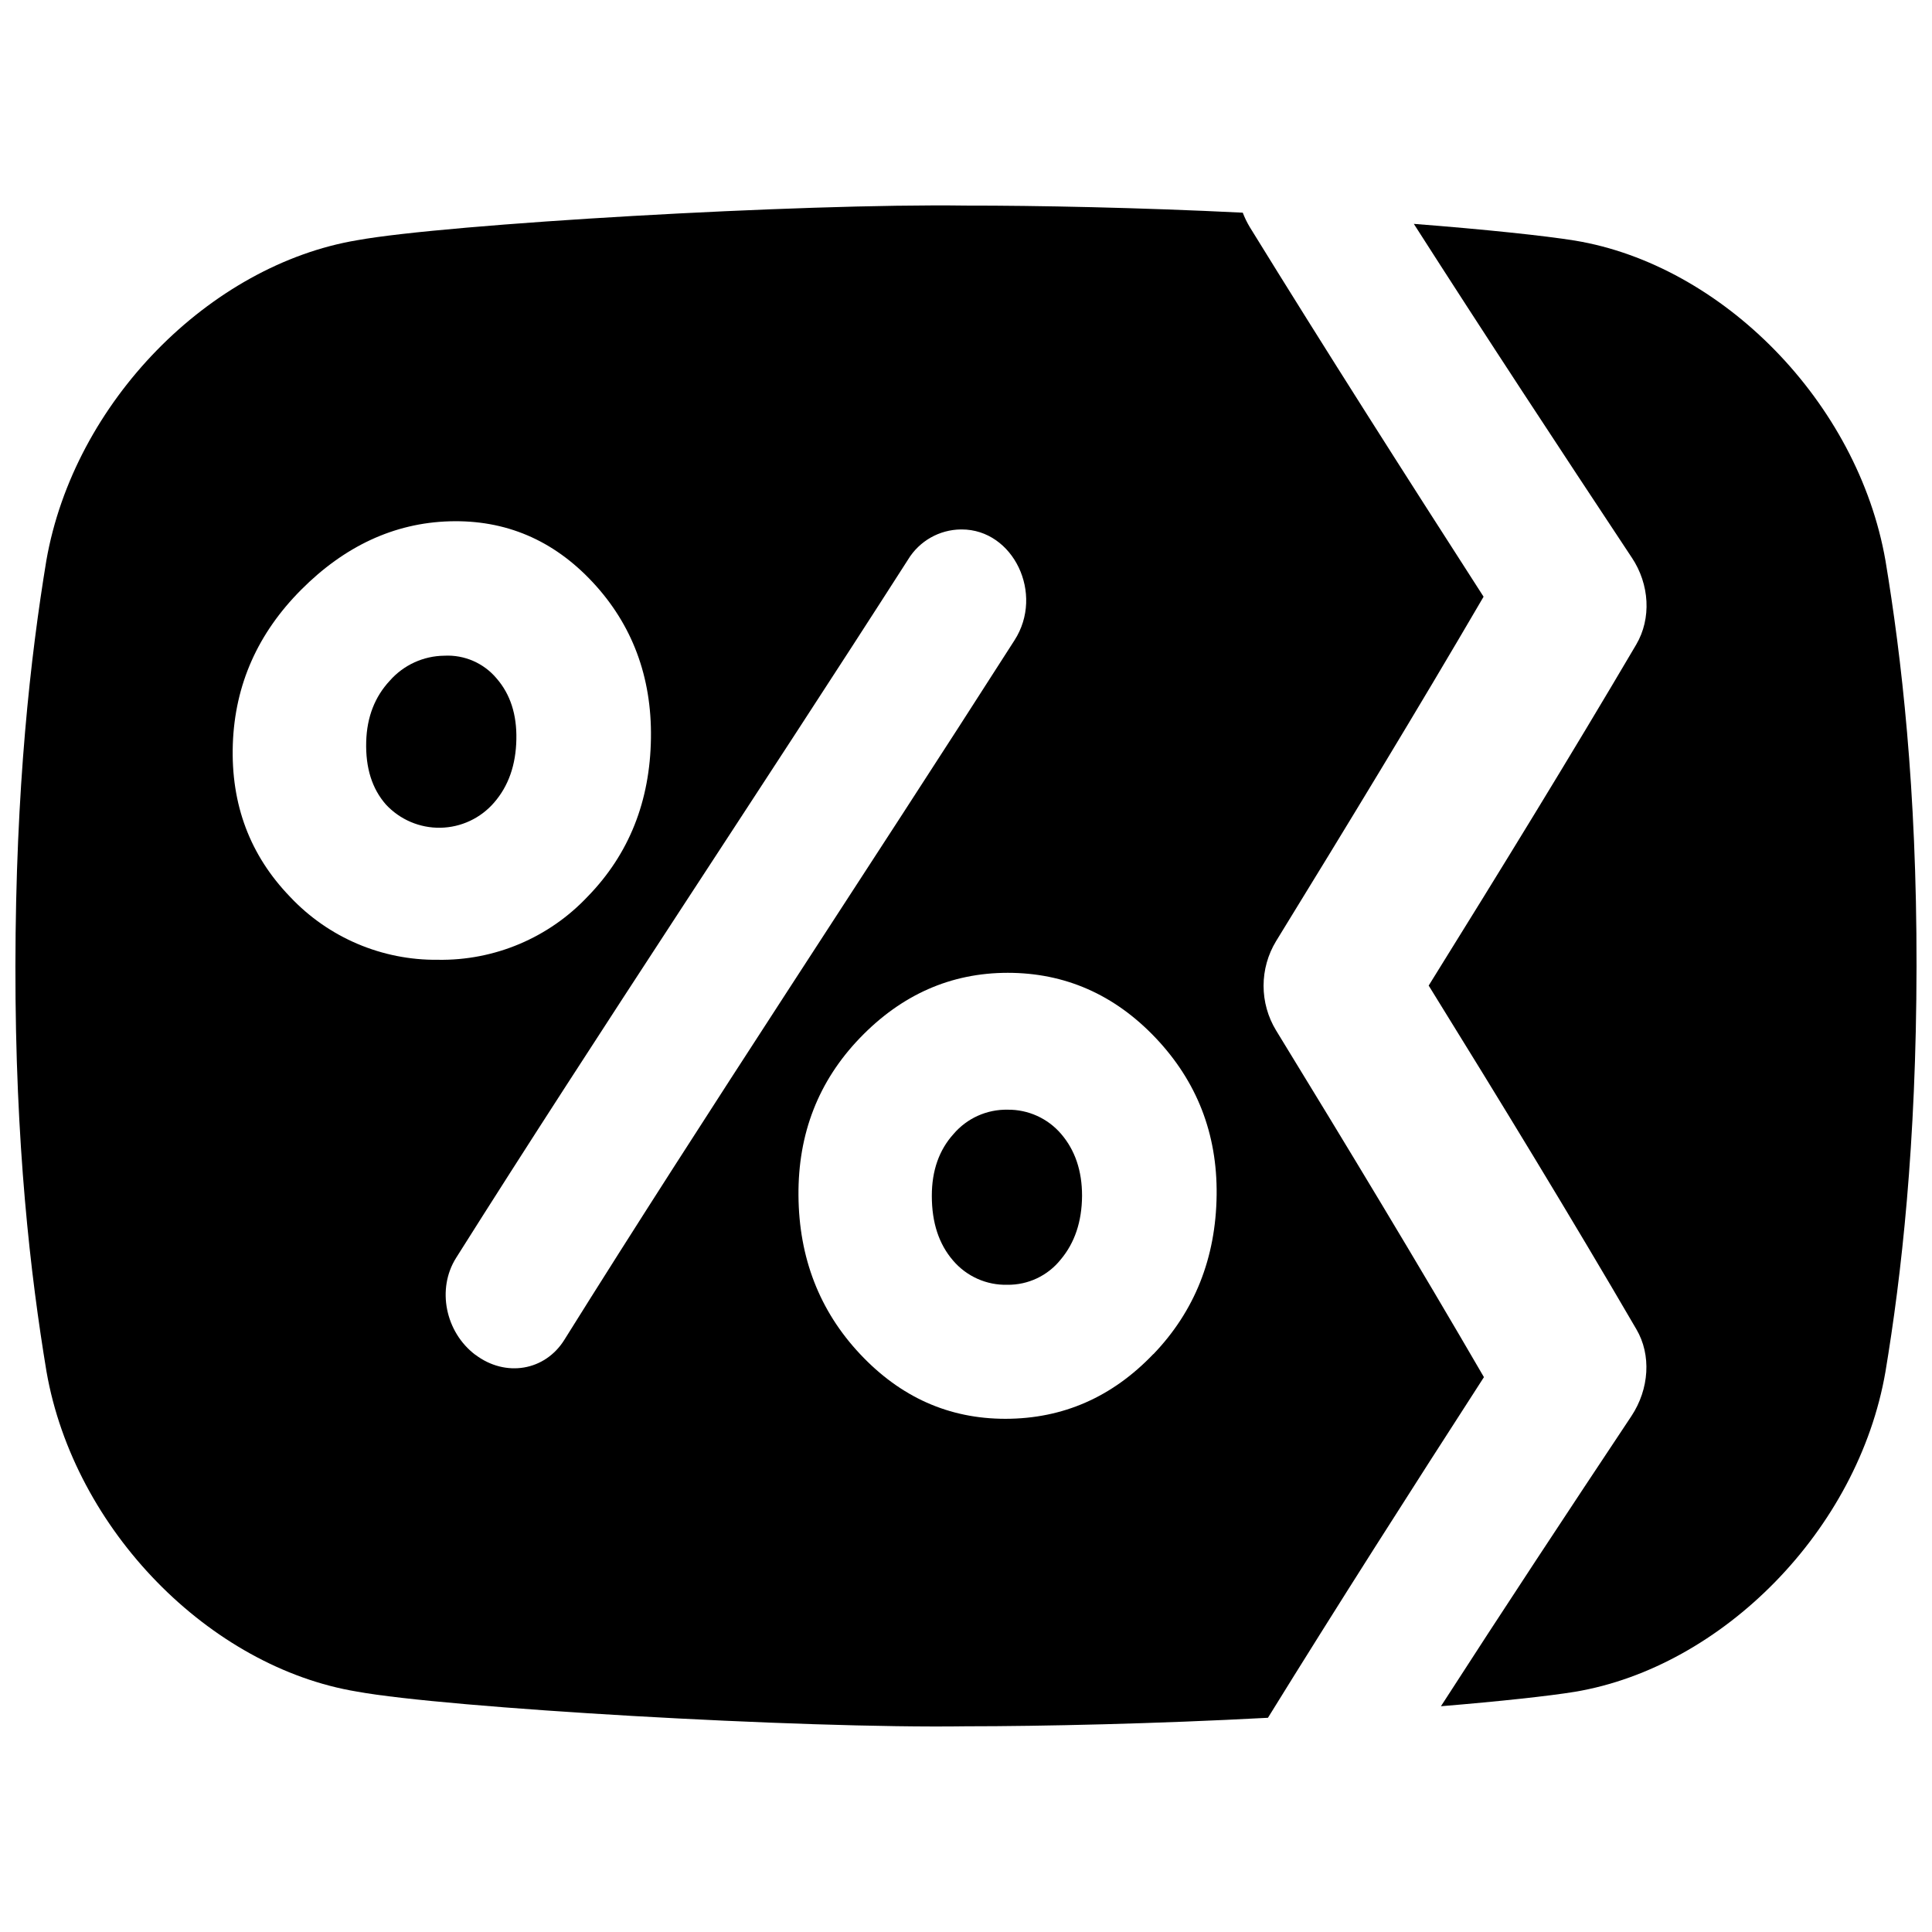
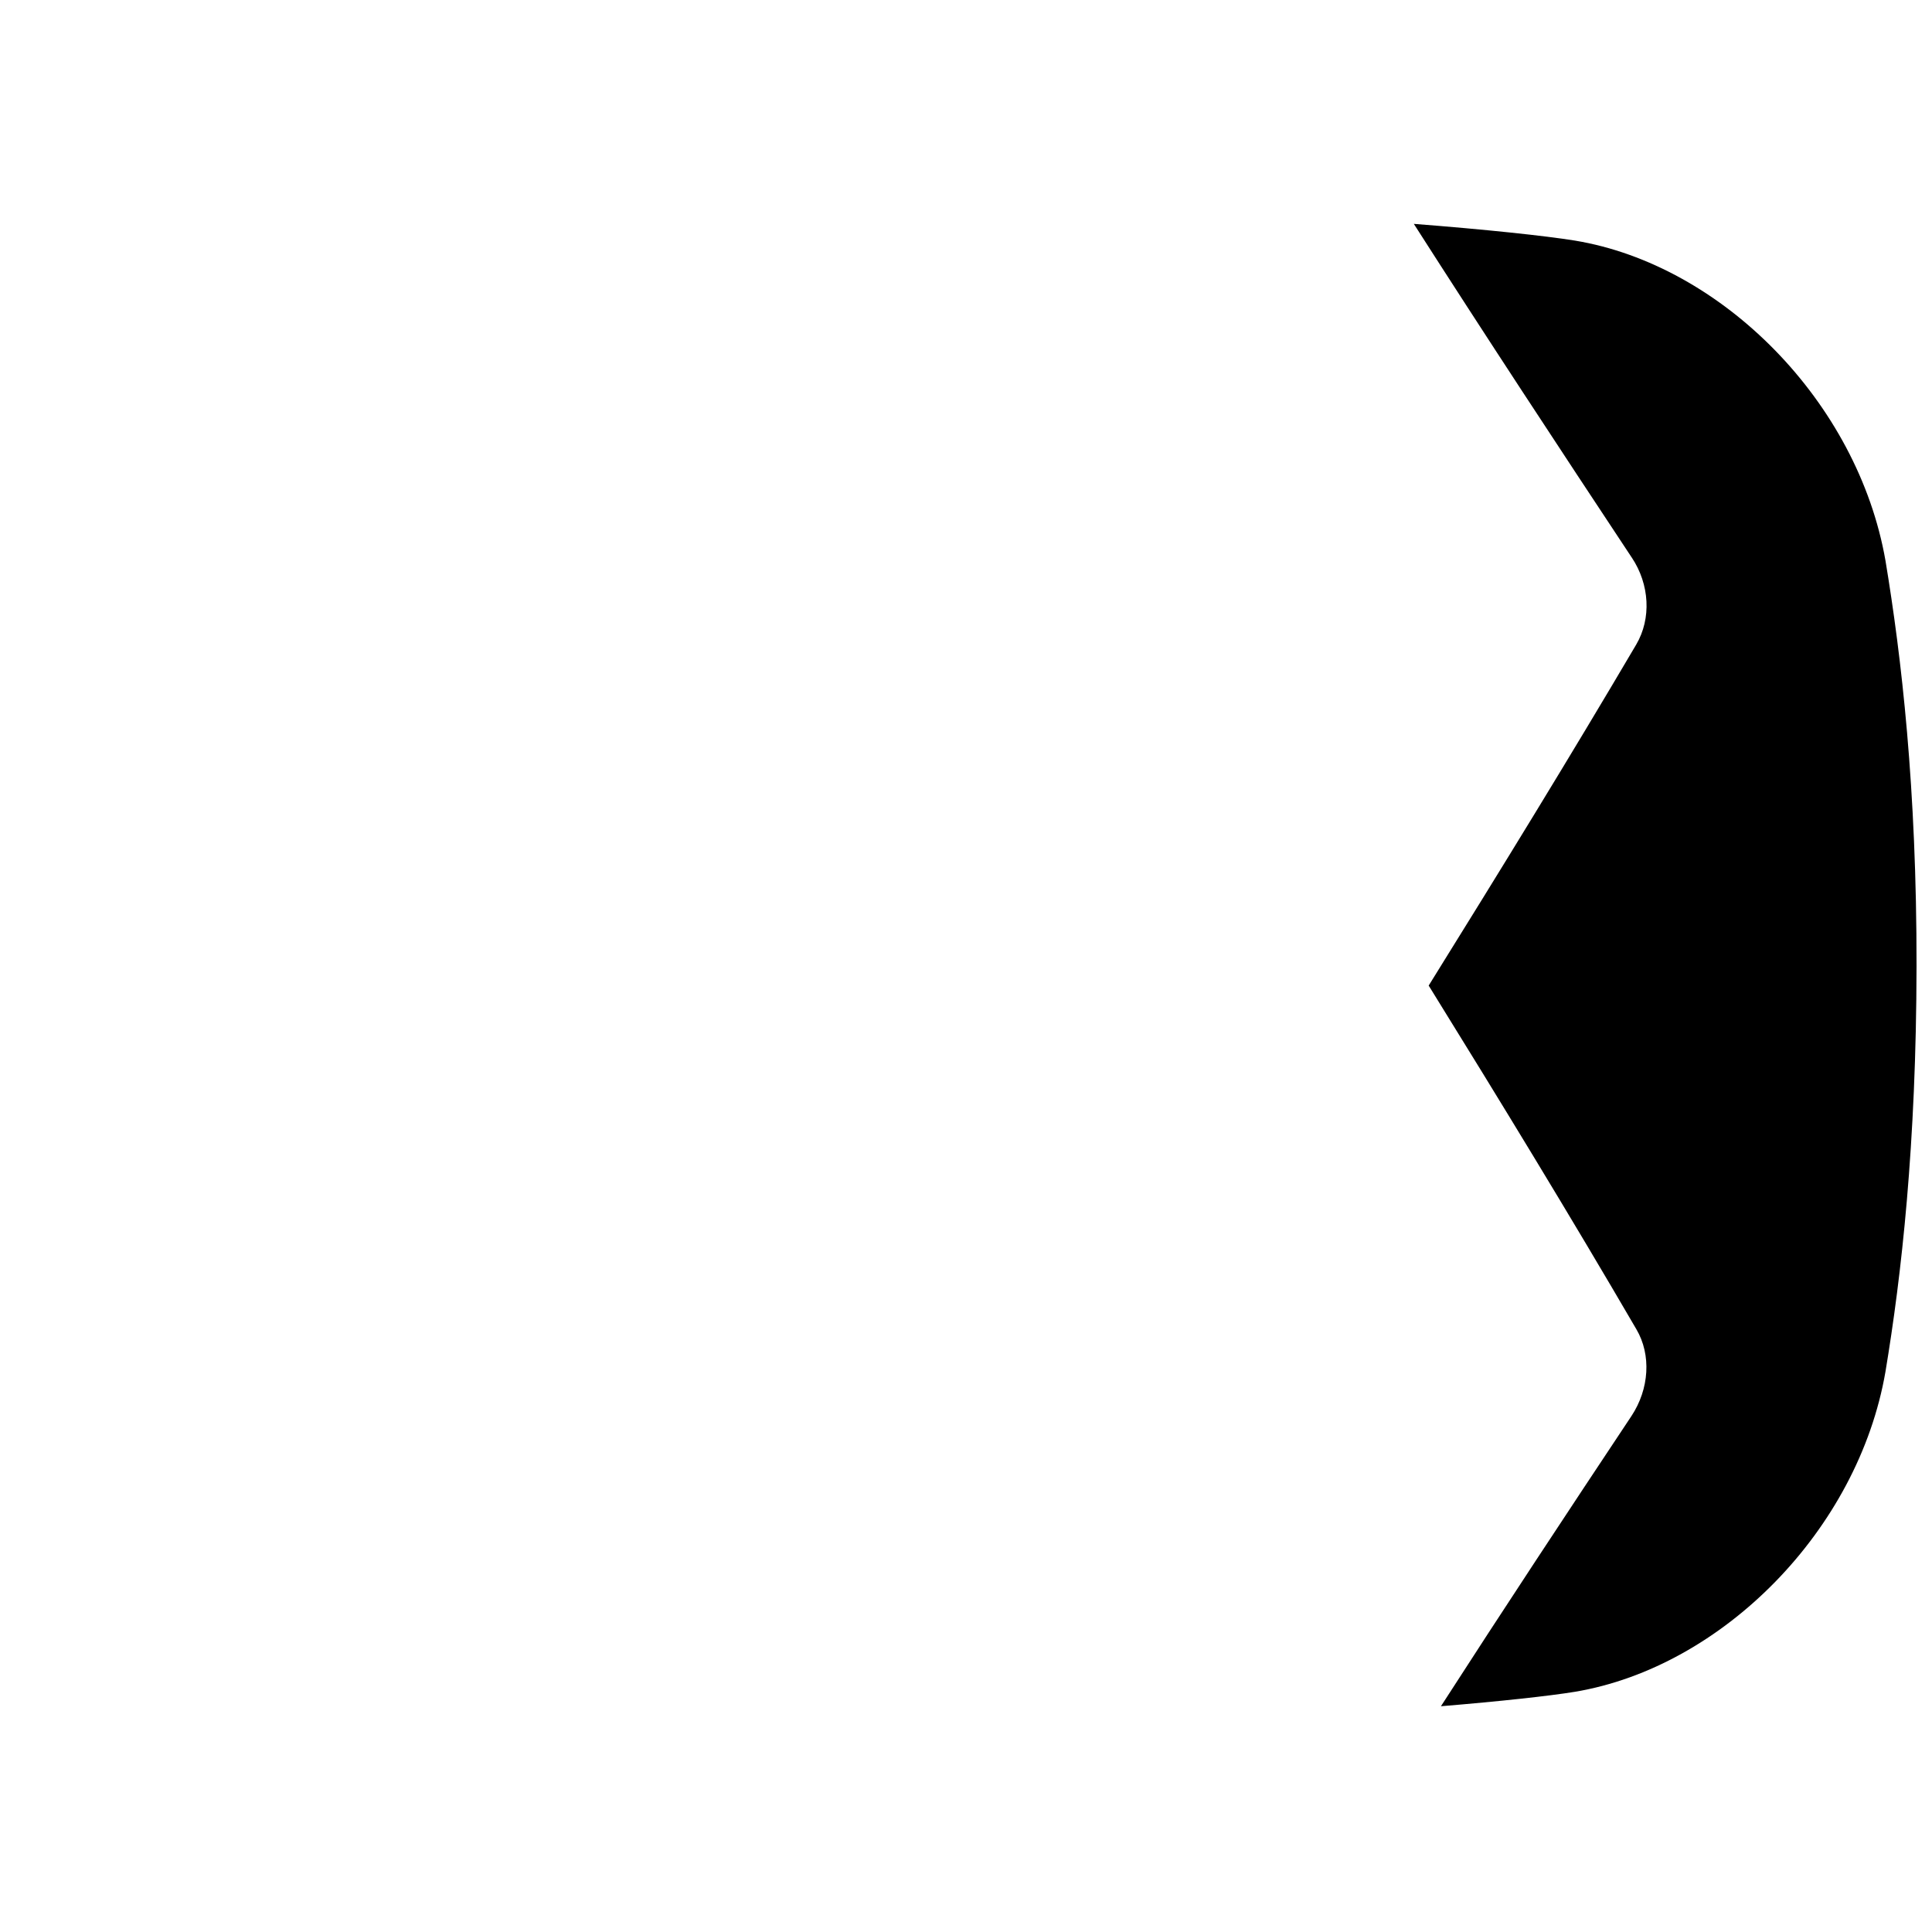
<svg xmlns="http://www.w3.org/2000/svg" width="800px" height="800px" version="1.1" viewBox="144 144 512 512">
  <defs>
    <clipPath id="b">
      <path d="m518 203h133.9v394h-133.9z" />
    </clipPath>
    <clipPath id="a">
-       <path d="m148.09 198h389.91v404h-389.91z" />
-     </clipPath>
+       </clipPath>
  </defs>
  <g clip-path="url(#b)">
    <path d="m576.44 291.76c4.734 7.094 5.234 16.148 1.18 23.047-17.406 29.57-35.977 59.789-55.004 90.379 19.109 30.848 37.688 61.293 55.035 91.07 4.004 6.789 3.445 15.844-1.32 23.035-16.875 25.379-33.82 51.051-50.469 76.879 15.742-1.309 28.645-2.707 35.504-3.828 39.055-6.535 75.07-42.883 82.301-84.832 4.223-25.379 8.176-60.113 8.234-107.46 0.059-47.352-4.016-82.074-8.227-107.46-7.332-42.035-43.297-78.375-82.301-84.832-7.871-1.27-23.684-2.953-42.695-4.43 19.02 29.734 38.465 59.285 57.762 88.441z" />
  </g>
-   <path d="m411.05 438.08c-5.508-0.109-10.773 2.25-14.348 6.438-3.828 4.242-5.766 9.703-5.758 16.402 0 7.152 1.891 12.793 5.617 17.121 3.582 4.211 8.871 6.578 14.398 6.438 5.477 0.07 10.68-2.383 14.109-6.652 3.738-4.43 5.648-10.078 5.688-16.945 0-6.613-1.852-12.074-5.551-16.383-3.539-4.129-8.723-6.477-14.156-6.418z" />
  <g clip-path="url(#a)">
-     <path d="m482.16 417.05c-2.16-3.559-3.301-7.644-3.301-11.809 0-4.164 1.141-8.246 3.301-11.809 18.922-30.789 37.492-61.305 55.004-91.297-20.82-32.359-41.723-65.129-61.961-97.953-0.73-1.219-1.352-2.496-1.859-3.82-27.316-1.359-54.738-1.898-73.309-1.879-43.887-0.609-137.67 4.871-161.38 9.18-39.047 6.543-75.051 42.883-82.379 84.918-4.176 25.371-8.133 60.027-8.191 107.42s4.016 82.008 8.234 107.46c7.332 42.035 43.297 78.387 82.301 84.832 23.617 4.32 117.52 9.84 161.38 9.191 20.035 0 50.539-0.668 80.02-2.254 18.695-30.238 37.961-60.406 57.238-90.273-17.512-30.145-36.09-60.883-55.098-91.91zm-261.25-35.344c-10.629-10.992-15.746-24.445-15.211-40.465 0.543-15.844 6.66-29.453 18.117-40.953 11.453-11.504 24.602-17.711 39.359-18.137 14.762-0.422 27.426 4.922 37.883 16.129 10.461 11.207 15.684 25.062 15.449 41.328-0.234 16.734-5.812 30.719-16.727 41.949h-0.004c-10.285 10.949-24.715 17.051-39.734 16.797-14.797 0.16-28.988-5.875-39.133-16.648zm49.051 121.33c-7.949-6.012-10.273-17.477-5.086-25.691 38.031-60.34 79.902-122.83 119.78-185.07v-0.004c2.977-4.887 8.262-7.898 13.984-7.961h0.234c13.676 0 21.922 17.062 13.973 29.383-39.664 62.043-81.387 124.68-119.27 185.35-5.137 8.273-15.598 10.016-23.578 3.996zm179.68-0.188c-10.875 11.367-23.883 17.121-39.164 17.152-15.035 0-27.836-5.746-38.562-17.172-10.727-11.426-16.195-25.477-16.312-42.027-0.125-16.398 5.301-30.309 16.277-41.723 11.012-11.445 24.078-17.27 39.191-17.27 15.113 0 28.262 5.738 39.172 17.238 10.914 11.504 16.363 25.367 16.176 41.613-0.195 16.789-5.875 30.852-16.738 42.188z" />
-   </g>
-   <path d="m261.75 317.77c-5.539 0.055-10.797 2.461-14.453 6.625-3.938 4.223-6.07 9.605-6.25 16.156-0.195 6.977 1.555 12.469 5.215 16.648 3.719 4.016 8.977 6.258 14.449 6.164 5.473-0.098 10.648-2.519 14.227-6.664 3.816-4.387 5.777-9.977 5.902-16.777 0.137-6.559-1.598-11.926-5.207-16.098-3.414-4.094-8.559-6.336-13.883-6.055z" />
+     </g>
</svg>